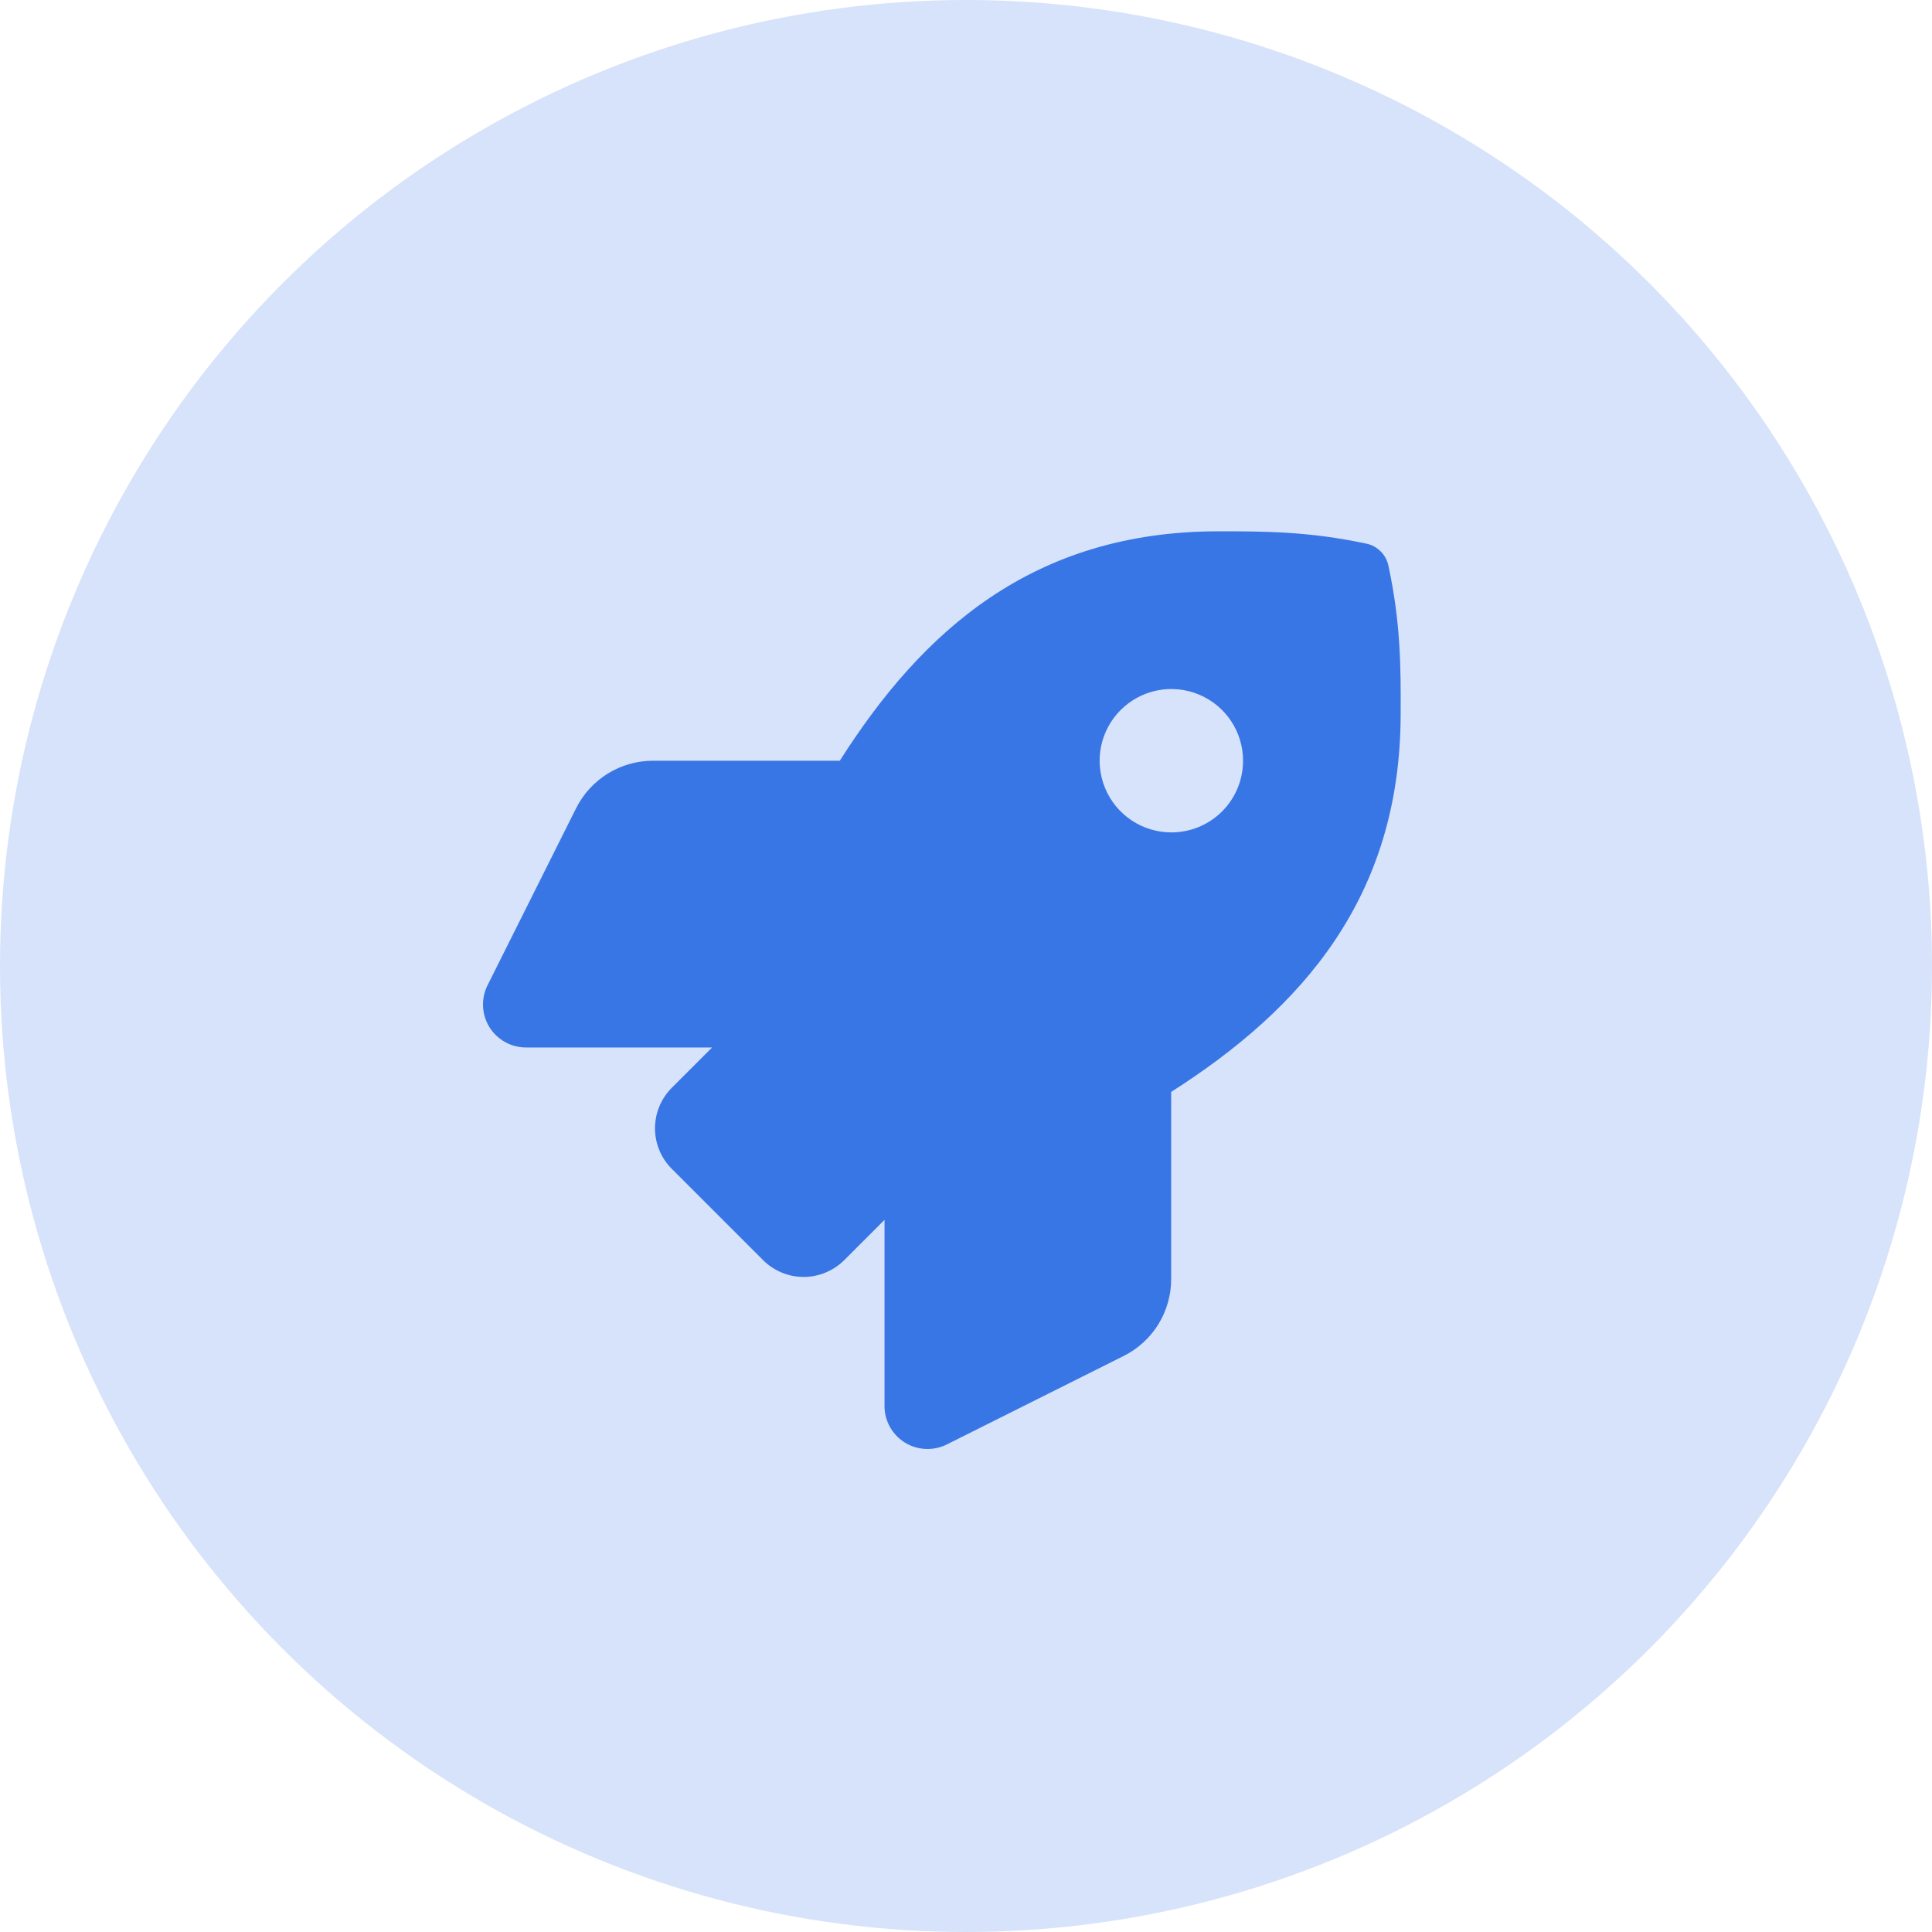
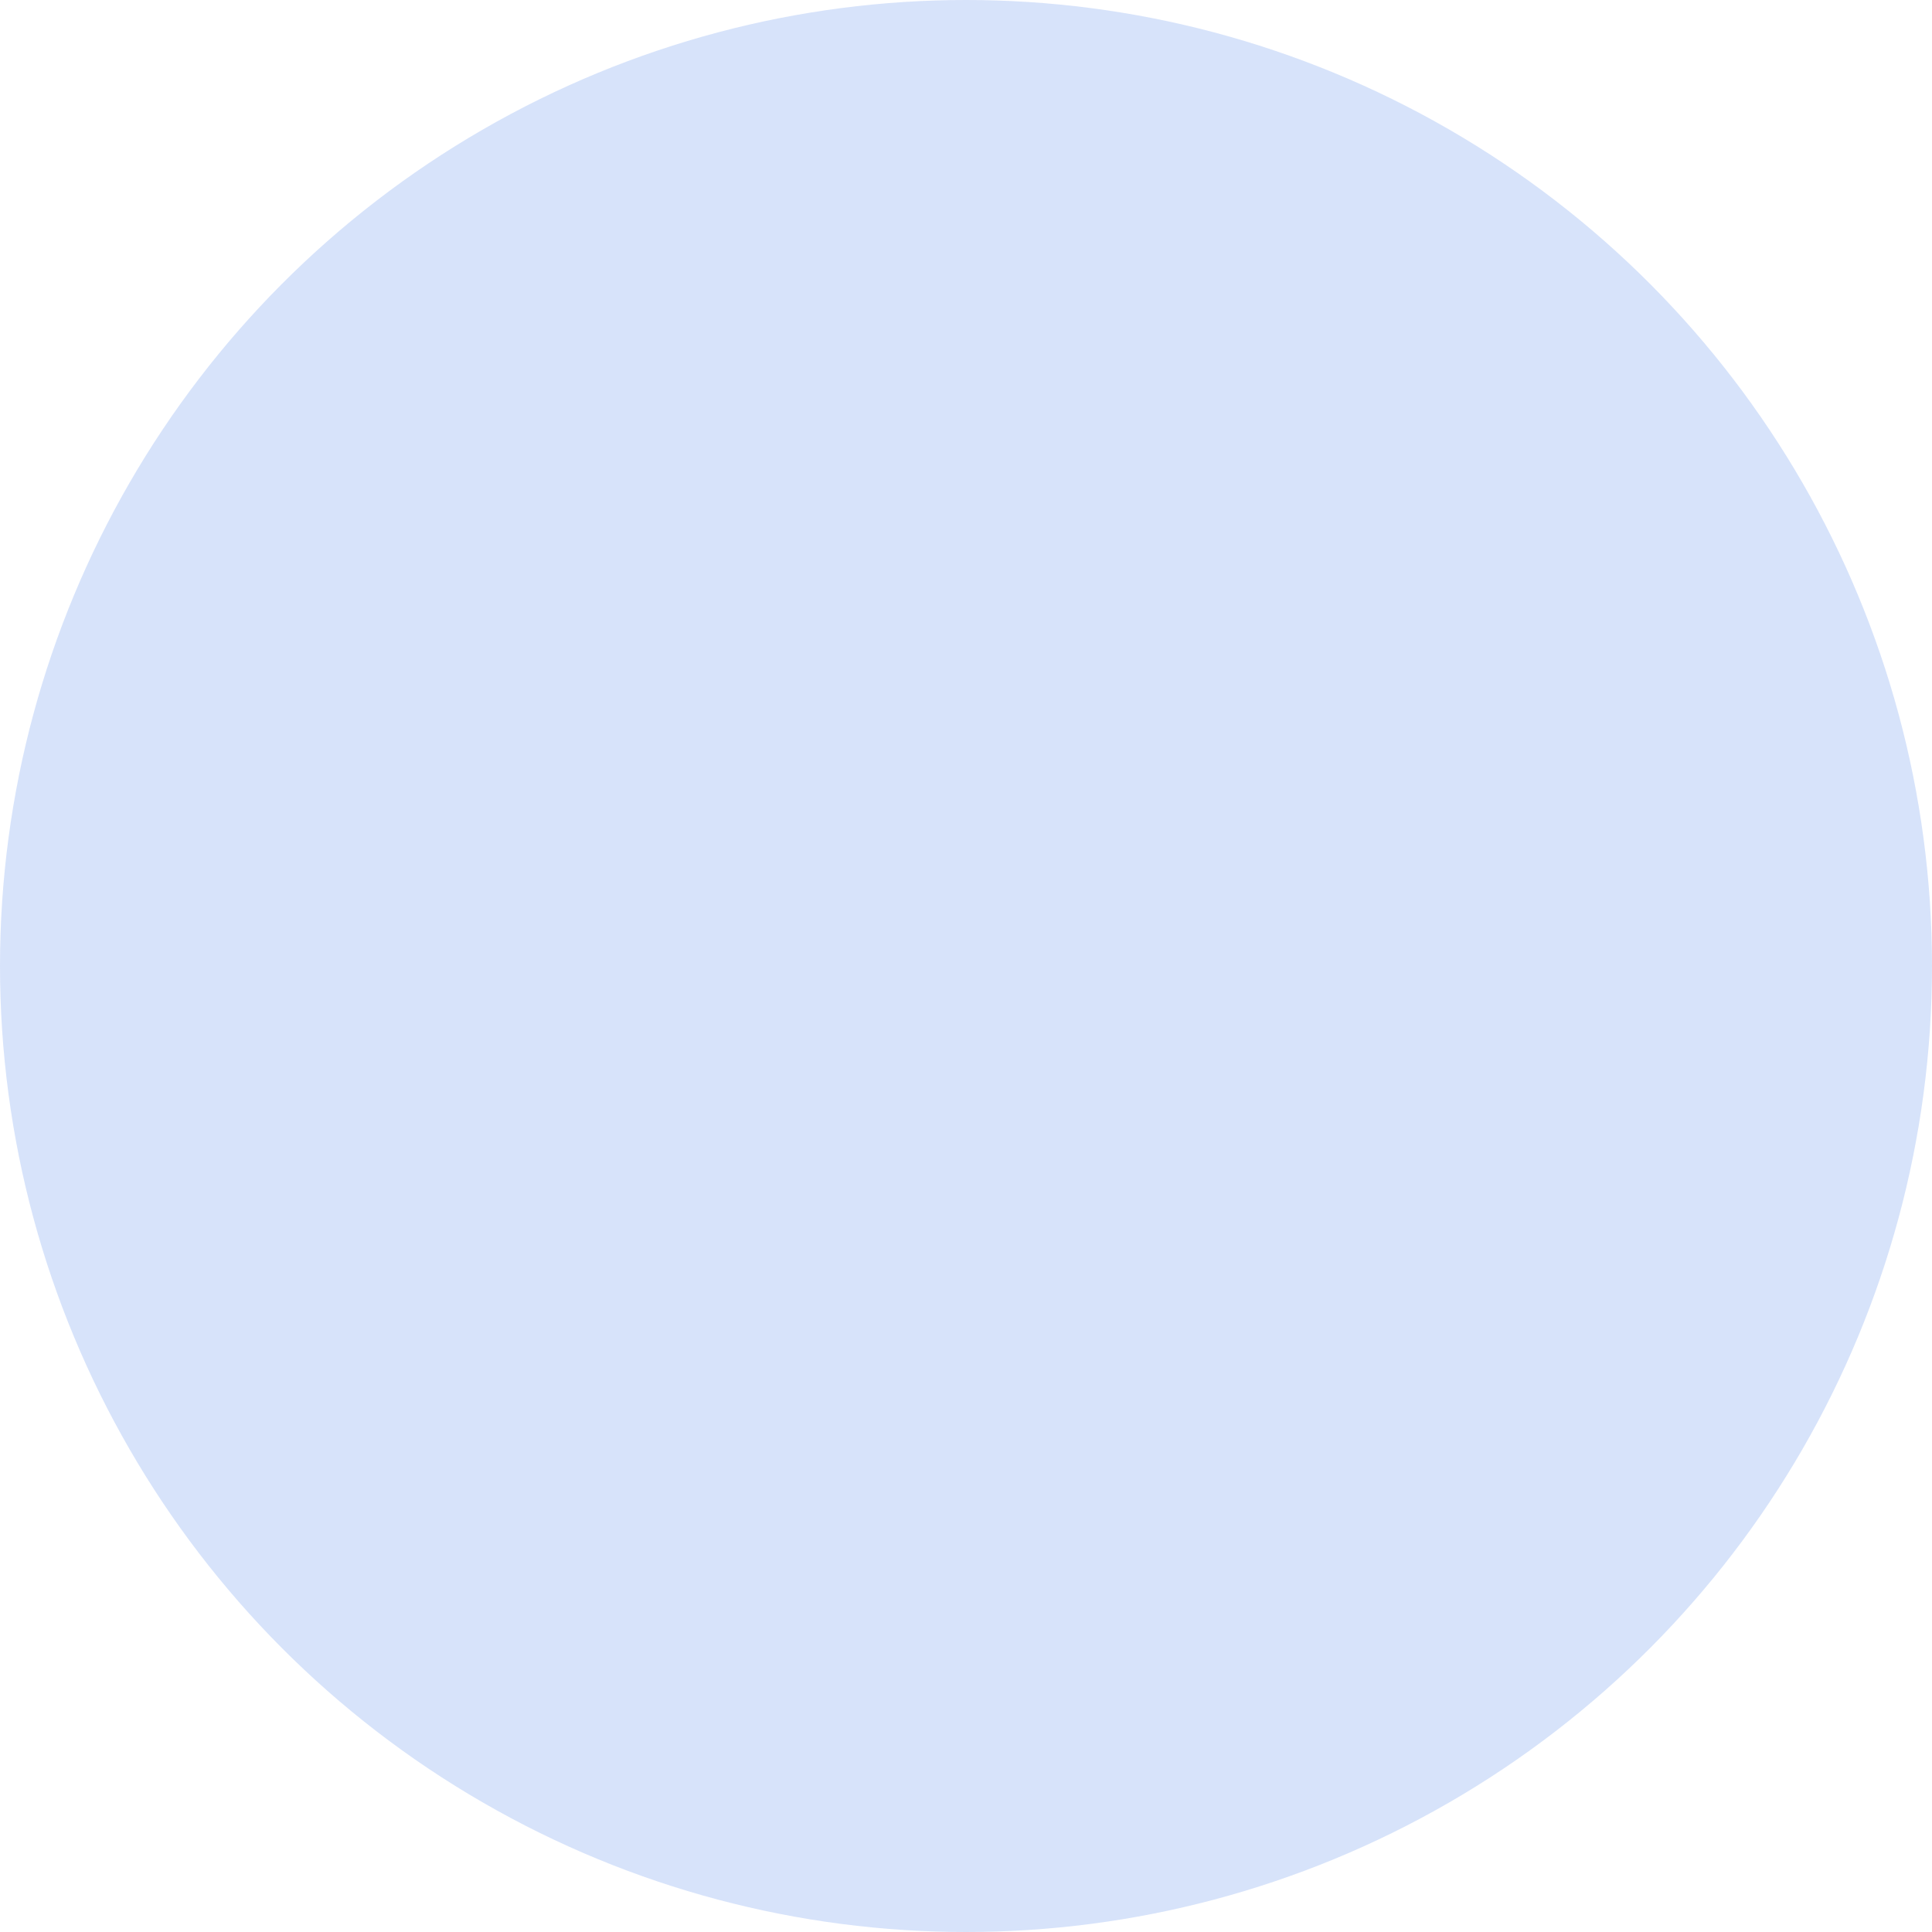
<svg xmlns="http://www.w3.org/2000/svg" width="40" height="40" viewBox="0 0 40 40" fill="none">
  <circle opacity="0.2" cx="20" cy="20" r="20" fill="#3976E6" />
-   <path d="M28.745 11.709C28.721 11.598 28.666 11.496 28.585 11.416C28.505 11.335 28.403 11.28 28.292 11.256C27.097 11 26.162 11 25.23 11C21.399 11 19.102 13.048 17.387 15.75H13.519C13.189 15.75 12.865 15.842 12.584 16.016C12.303 16.189 12.076 16.438 11.928 16.733L10.094 20.399C10.026 20.535 9.994 20.686 10.001 20.838C10.008 20.989 10.053 21.137 10.133 21.266C10.213 21.395 10.325 21.501 10.458 21.575C10.59 21.649 10.739 21.687 10.891 21.687H14.743L13.909 22.521C13.686 22.744 13.561 23.046 13.561 23.361C13.561 23.676 13.686 23.978 13.909 24.2L15.799 26.09C15.909 26.2 16.04 26.287 16.184 26.347C16.328 26.407 16.483 26.438 16.639 26.438C16.794 26.438 16.949 26.407 17.093 26.347C17.237 26.287 17.368 26.2 17.479 26.09L18.313 25.256V29.109C18.312 29.261 18.351 29.41 18.425 29.543C18.499 29.675 18.605 29.787 18.734 29.867C18.863 29.946 19.011 29.992 19.162 29.999C19.314 30.006 19.465 29.974 19.601 29.907L23.264 28.074C23.56 27.926 23.809 27.699 23.983 27.418C24.156 27.136 24.248 26.812 24.248 26.482V22.607C26.942 20.889 28.999 18.585 28.999 14.774C29.003 13.839 29.003 12.904 28.745 11.709ZM24.252 17.234C23.958 17.234 23.671 17.147 23.427 16.984C23.183 16.821 22.992 16.589 22.88 16.318C22.768 16.047 22.738 15.748 22.795 15.46C22.853 15.172 22.994 14.908 23.202 14.7C23.409 14.493 23.674 14.351 23.962 14.294C24.25 14.237 24.549 14.266 24.82 14.379C25.091 14.491 25.323 14.681 25.486 14.925C25.649 15.169 25.736 15.456 25.736 15.75C25.736 16.144 25.58 16.521 25.302 16.799C25.023 17.078 24.645 17.234 24.252 17.234Z" fill="#3976E5" />
</svg>